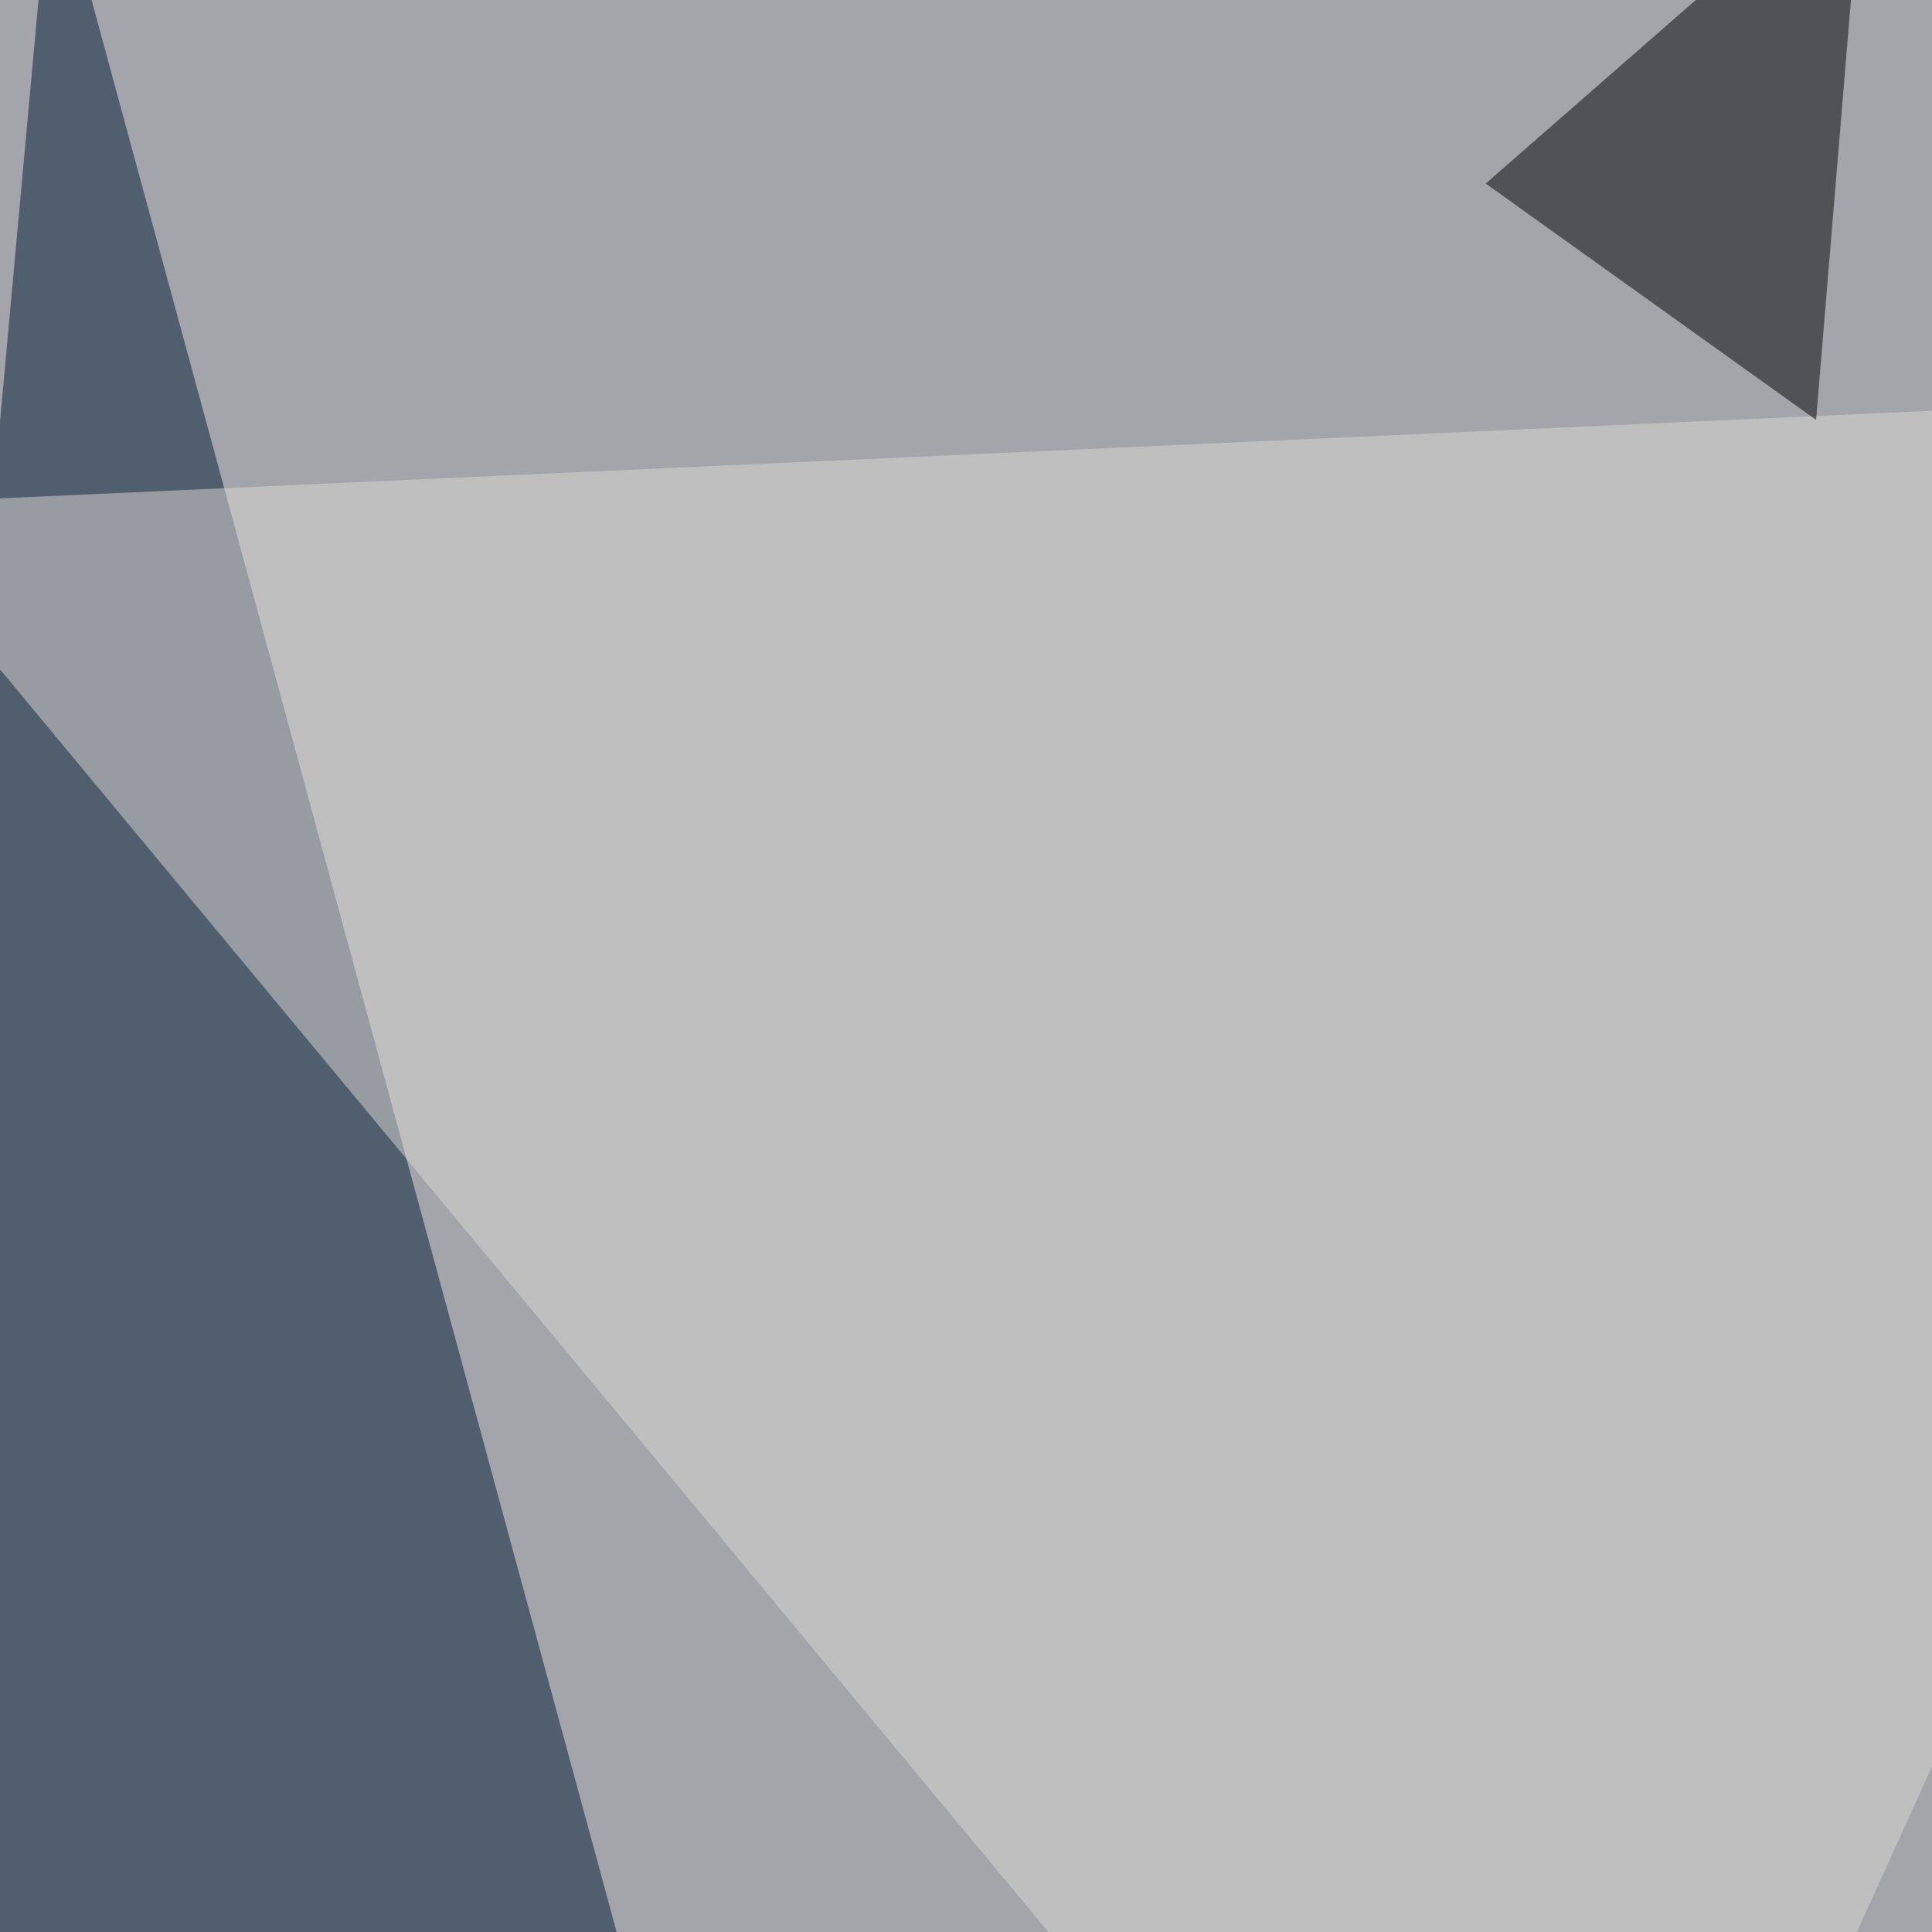
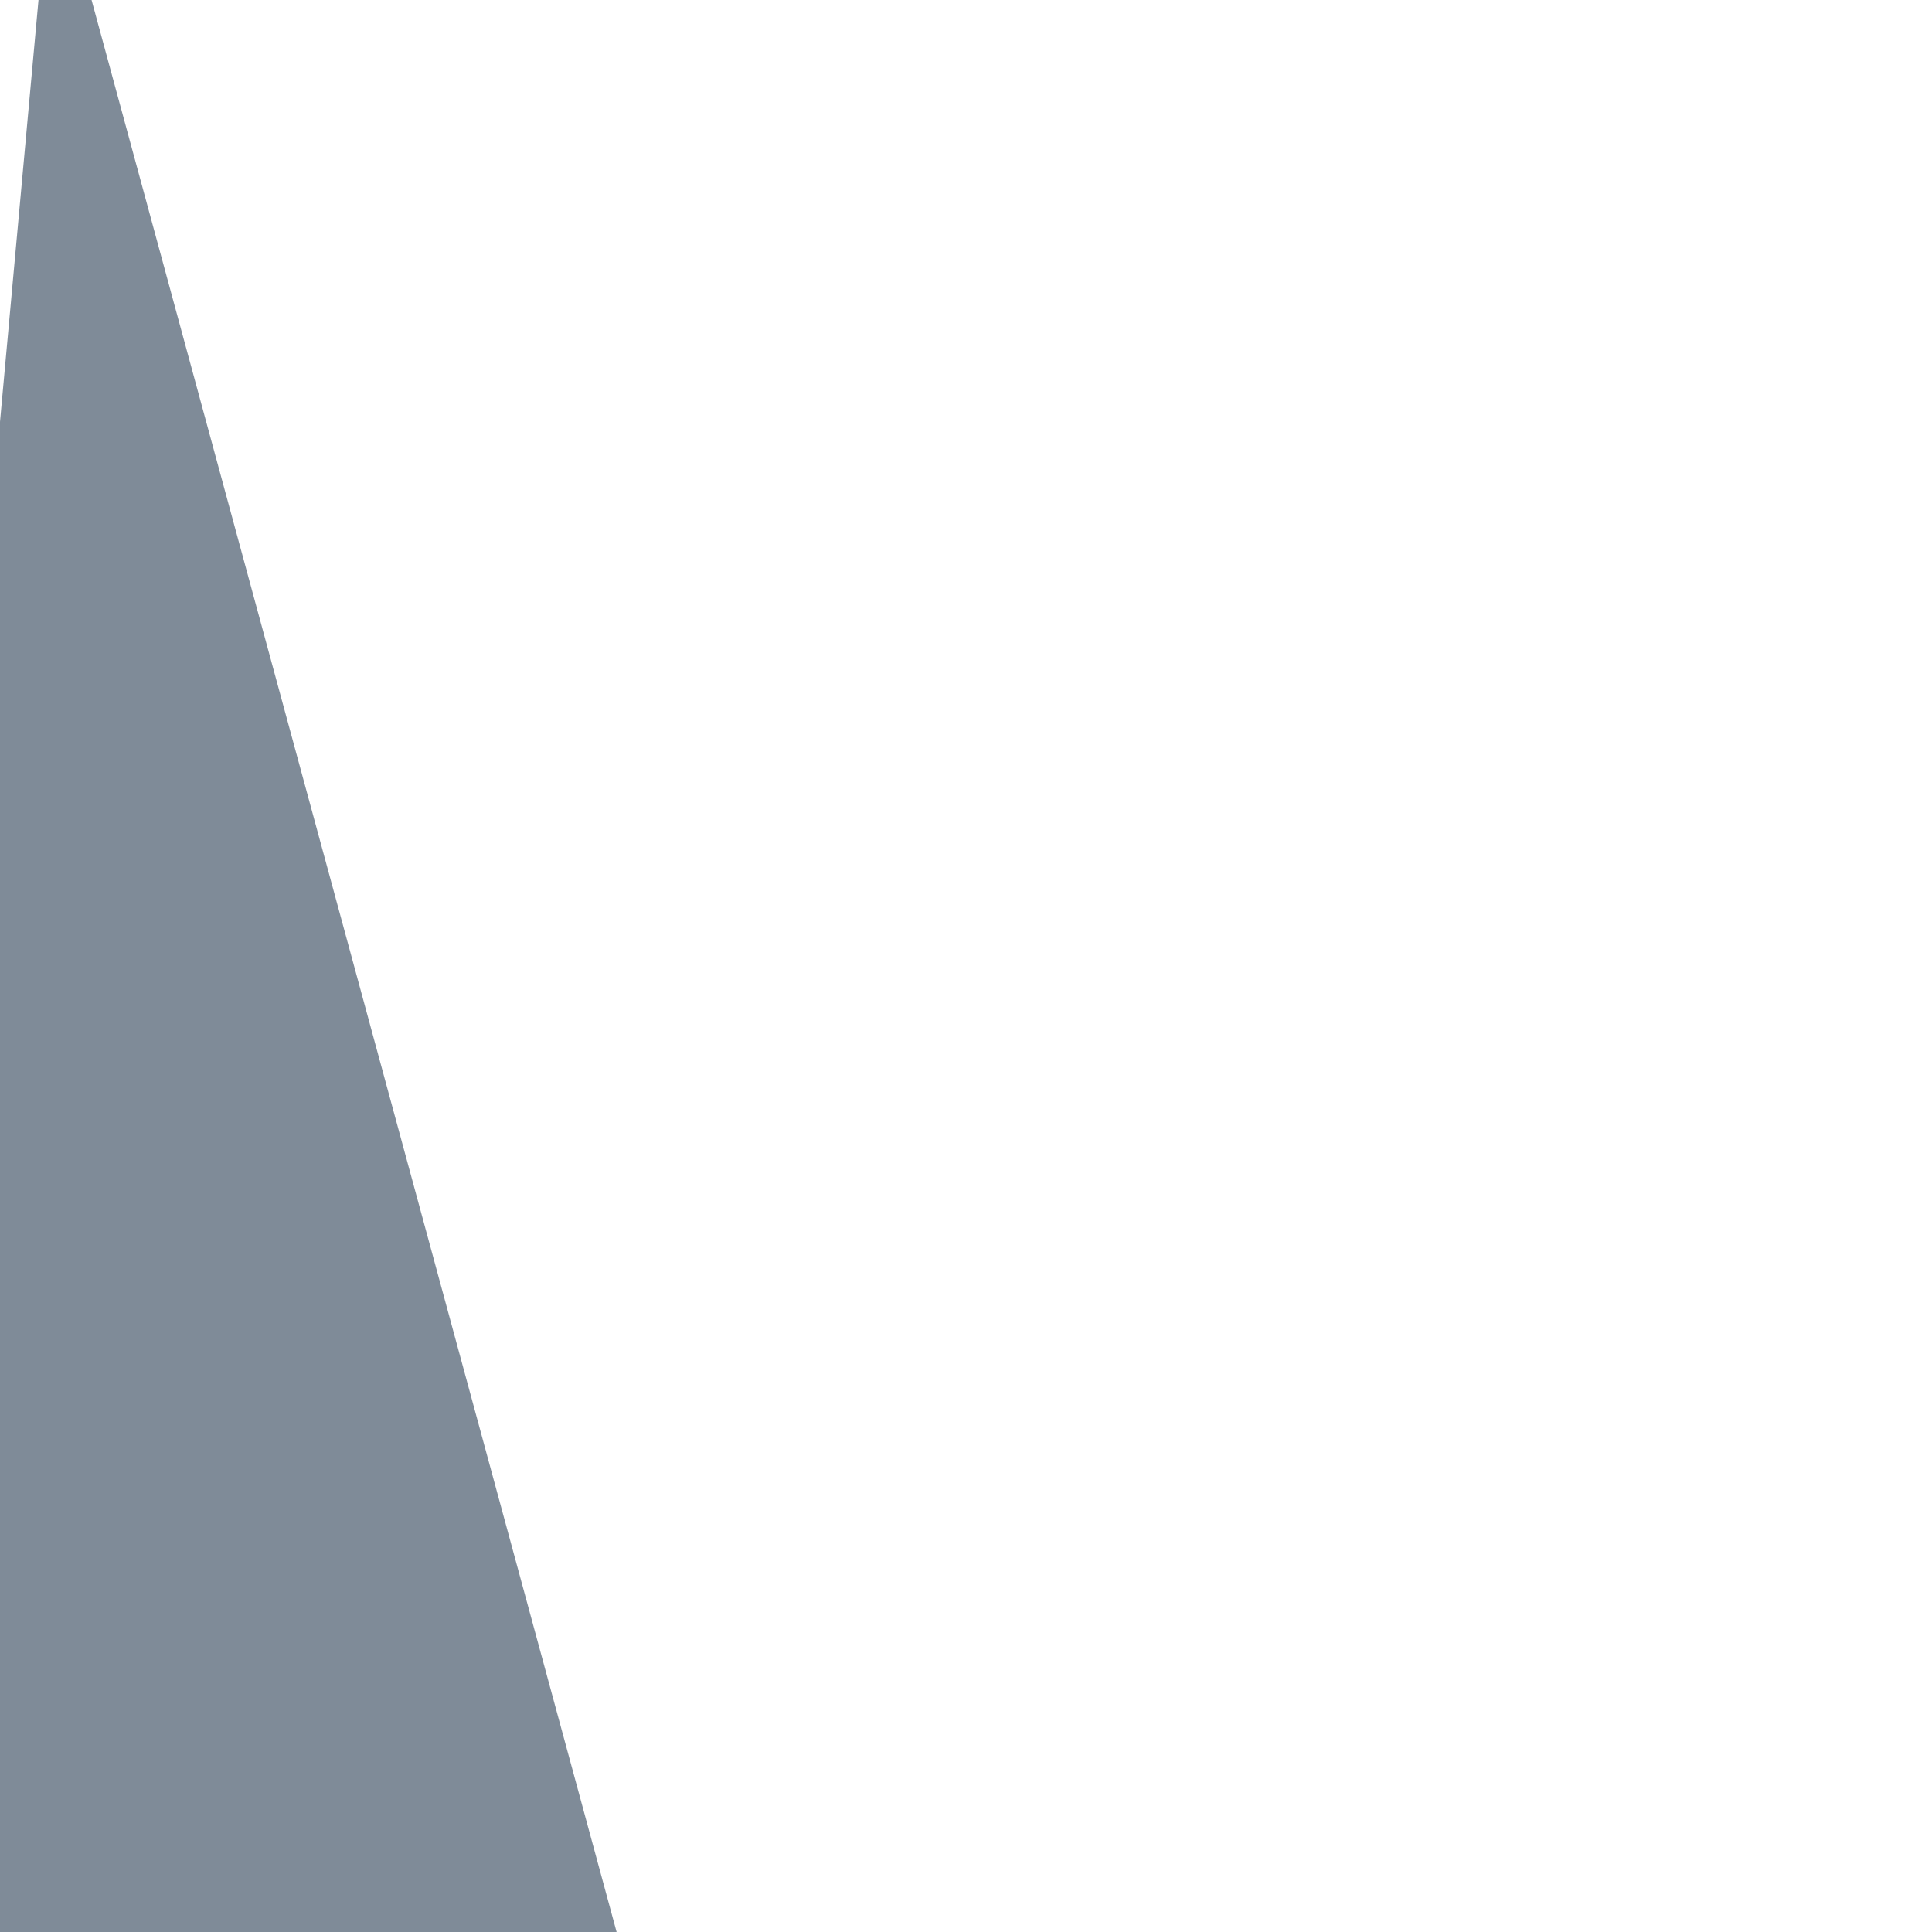
<svg xmlns="http://www.w3.org/2000/svg" width="600" height="600">
  <filter id="a">
    <feGaussianBlur stdDeviation="55" />
  </filter>
-   <rect width="100%" height="100%" fill="#a3a5aa" />
  <g filter="url(#a)">
    <g fill-opacity=".5">
      <path fill="#001932" d="M244.6 795.4L16.1-45.4l-61.5 673.8z" />
-       <path fill="#dcdbd7" d="M487.8 795.4L-42.5 156.7l838-38z" />
-       <path d="M578.6-45.4L461.4 57 564 130.4z" />
      <path fill="#2a210b" d="M461.4 795.4l278.3-257.8 44 90.8z" />
    </g>
  </g>
</svg>